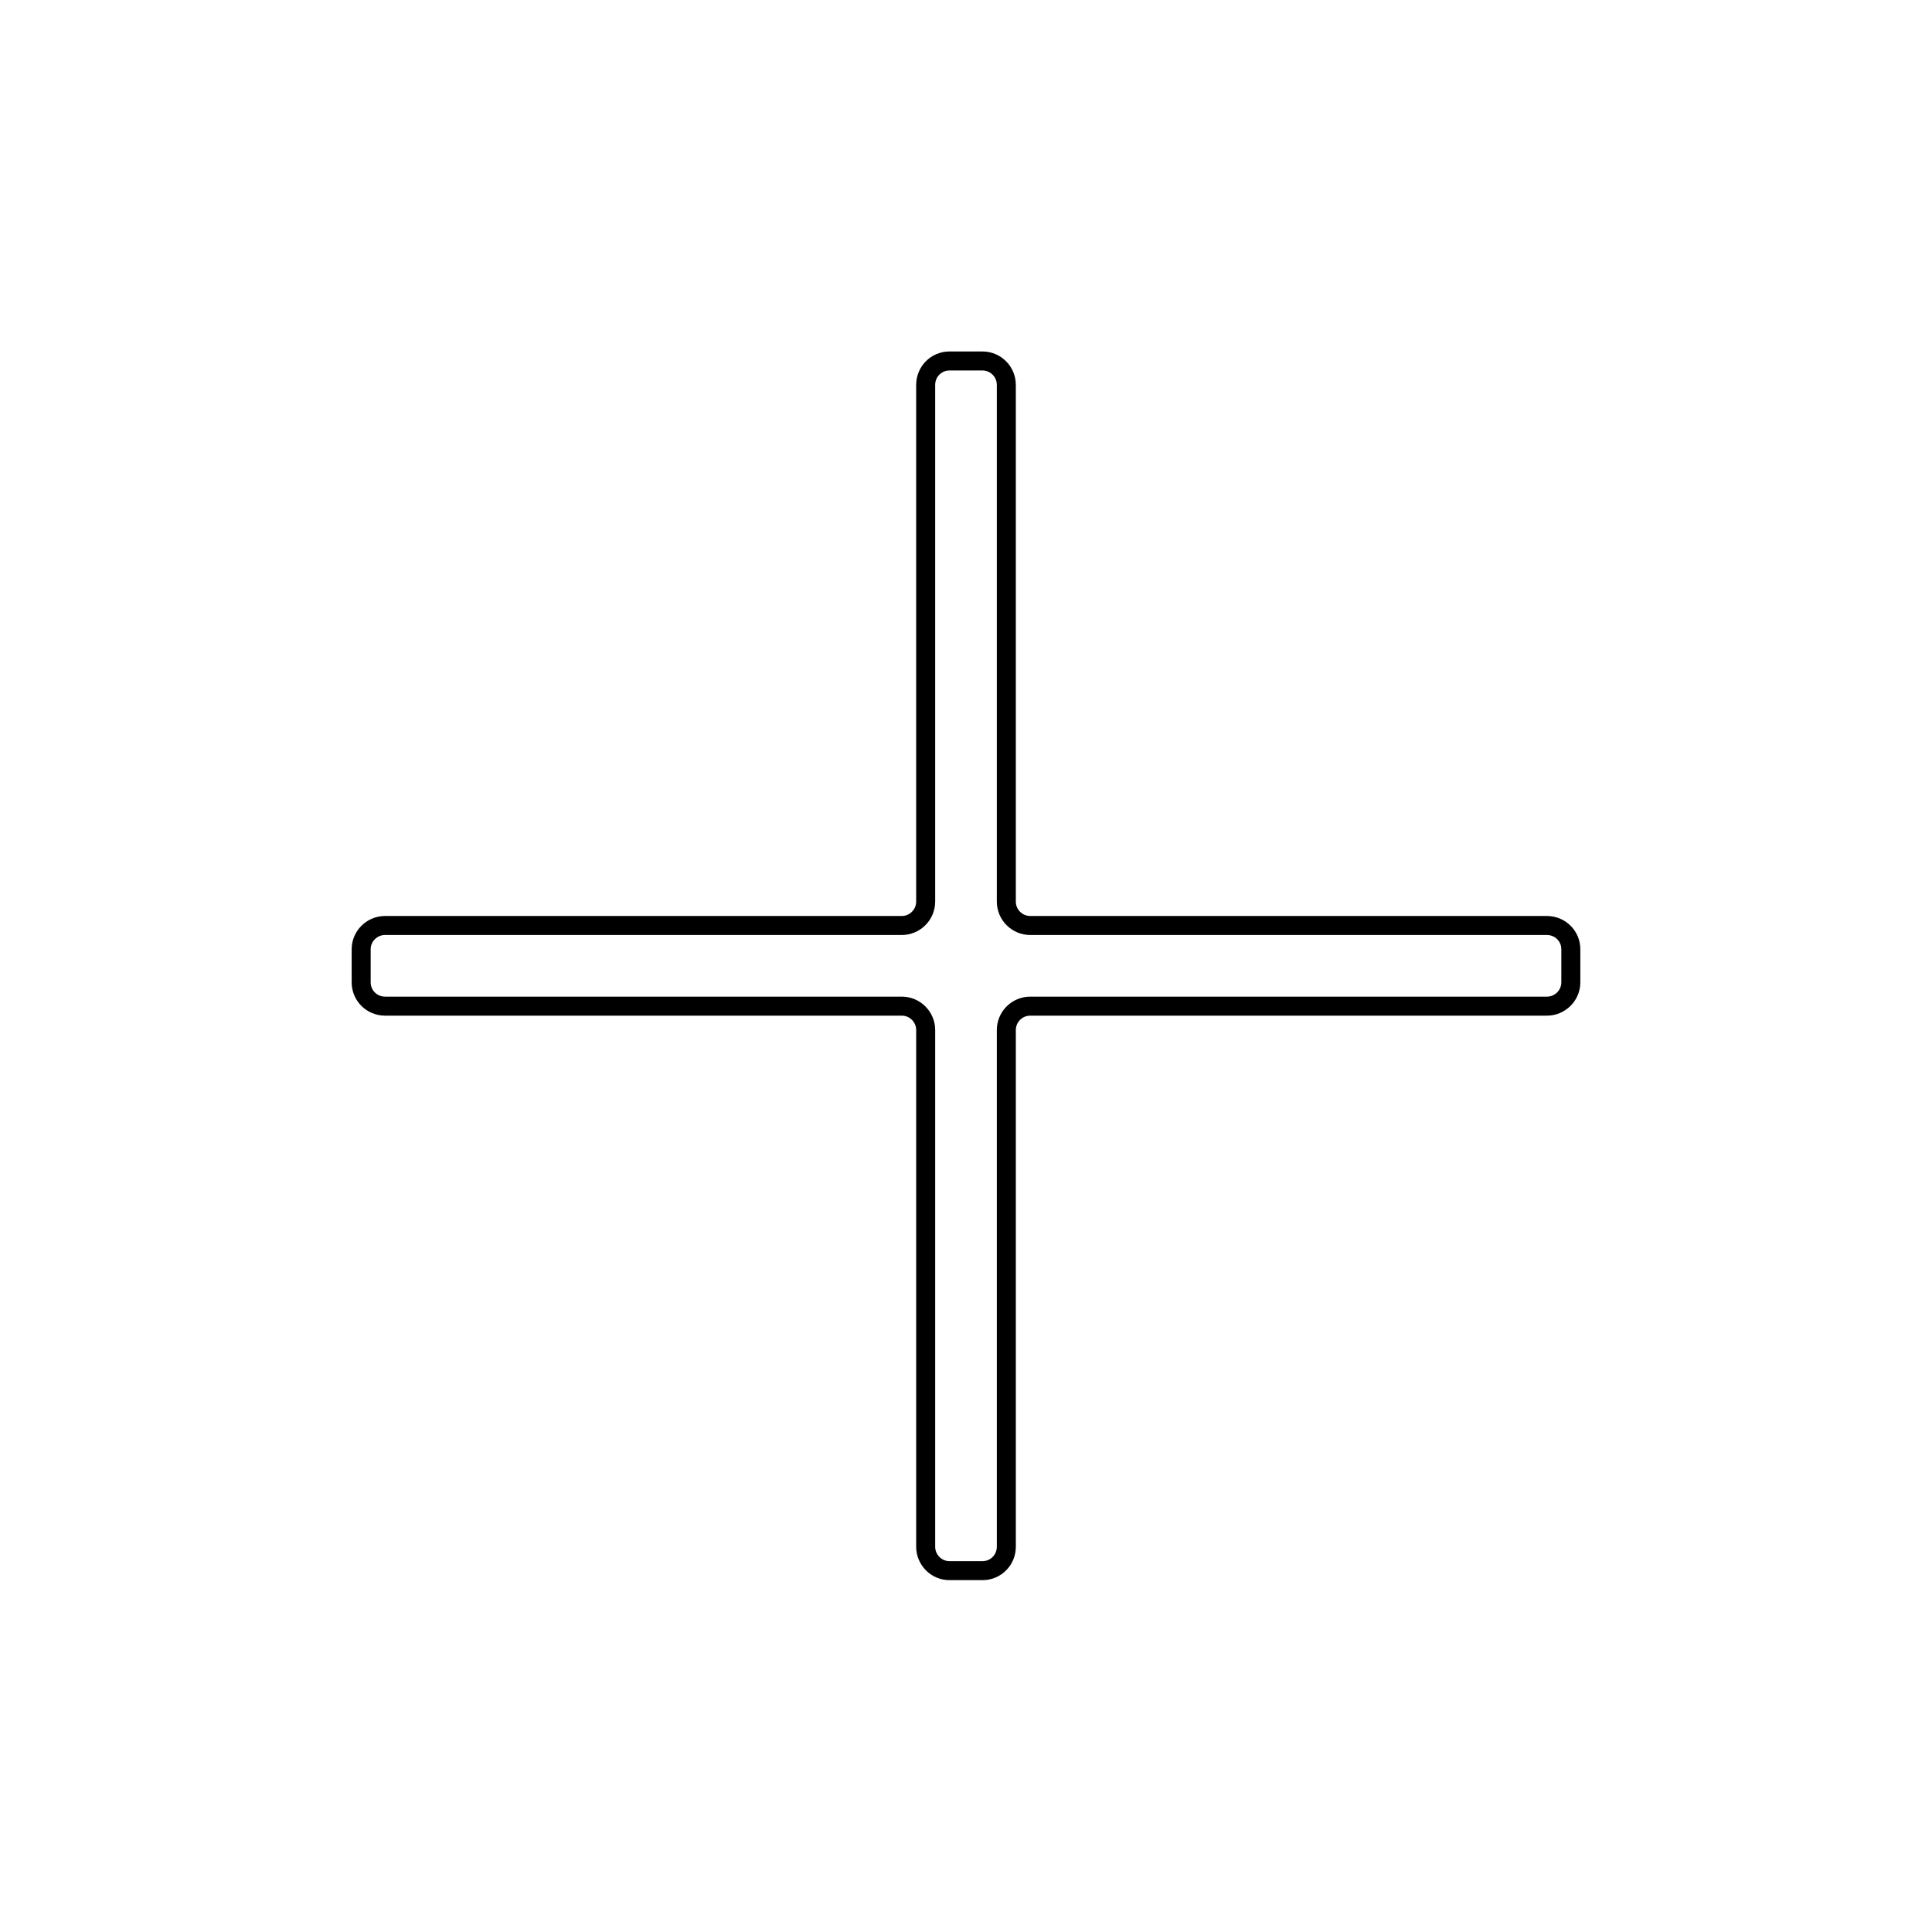
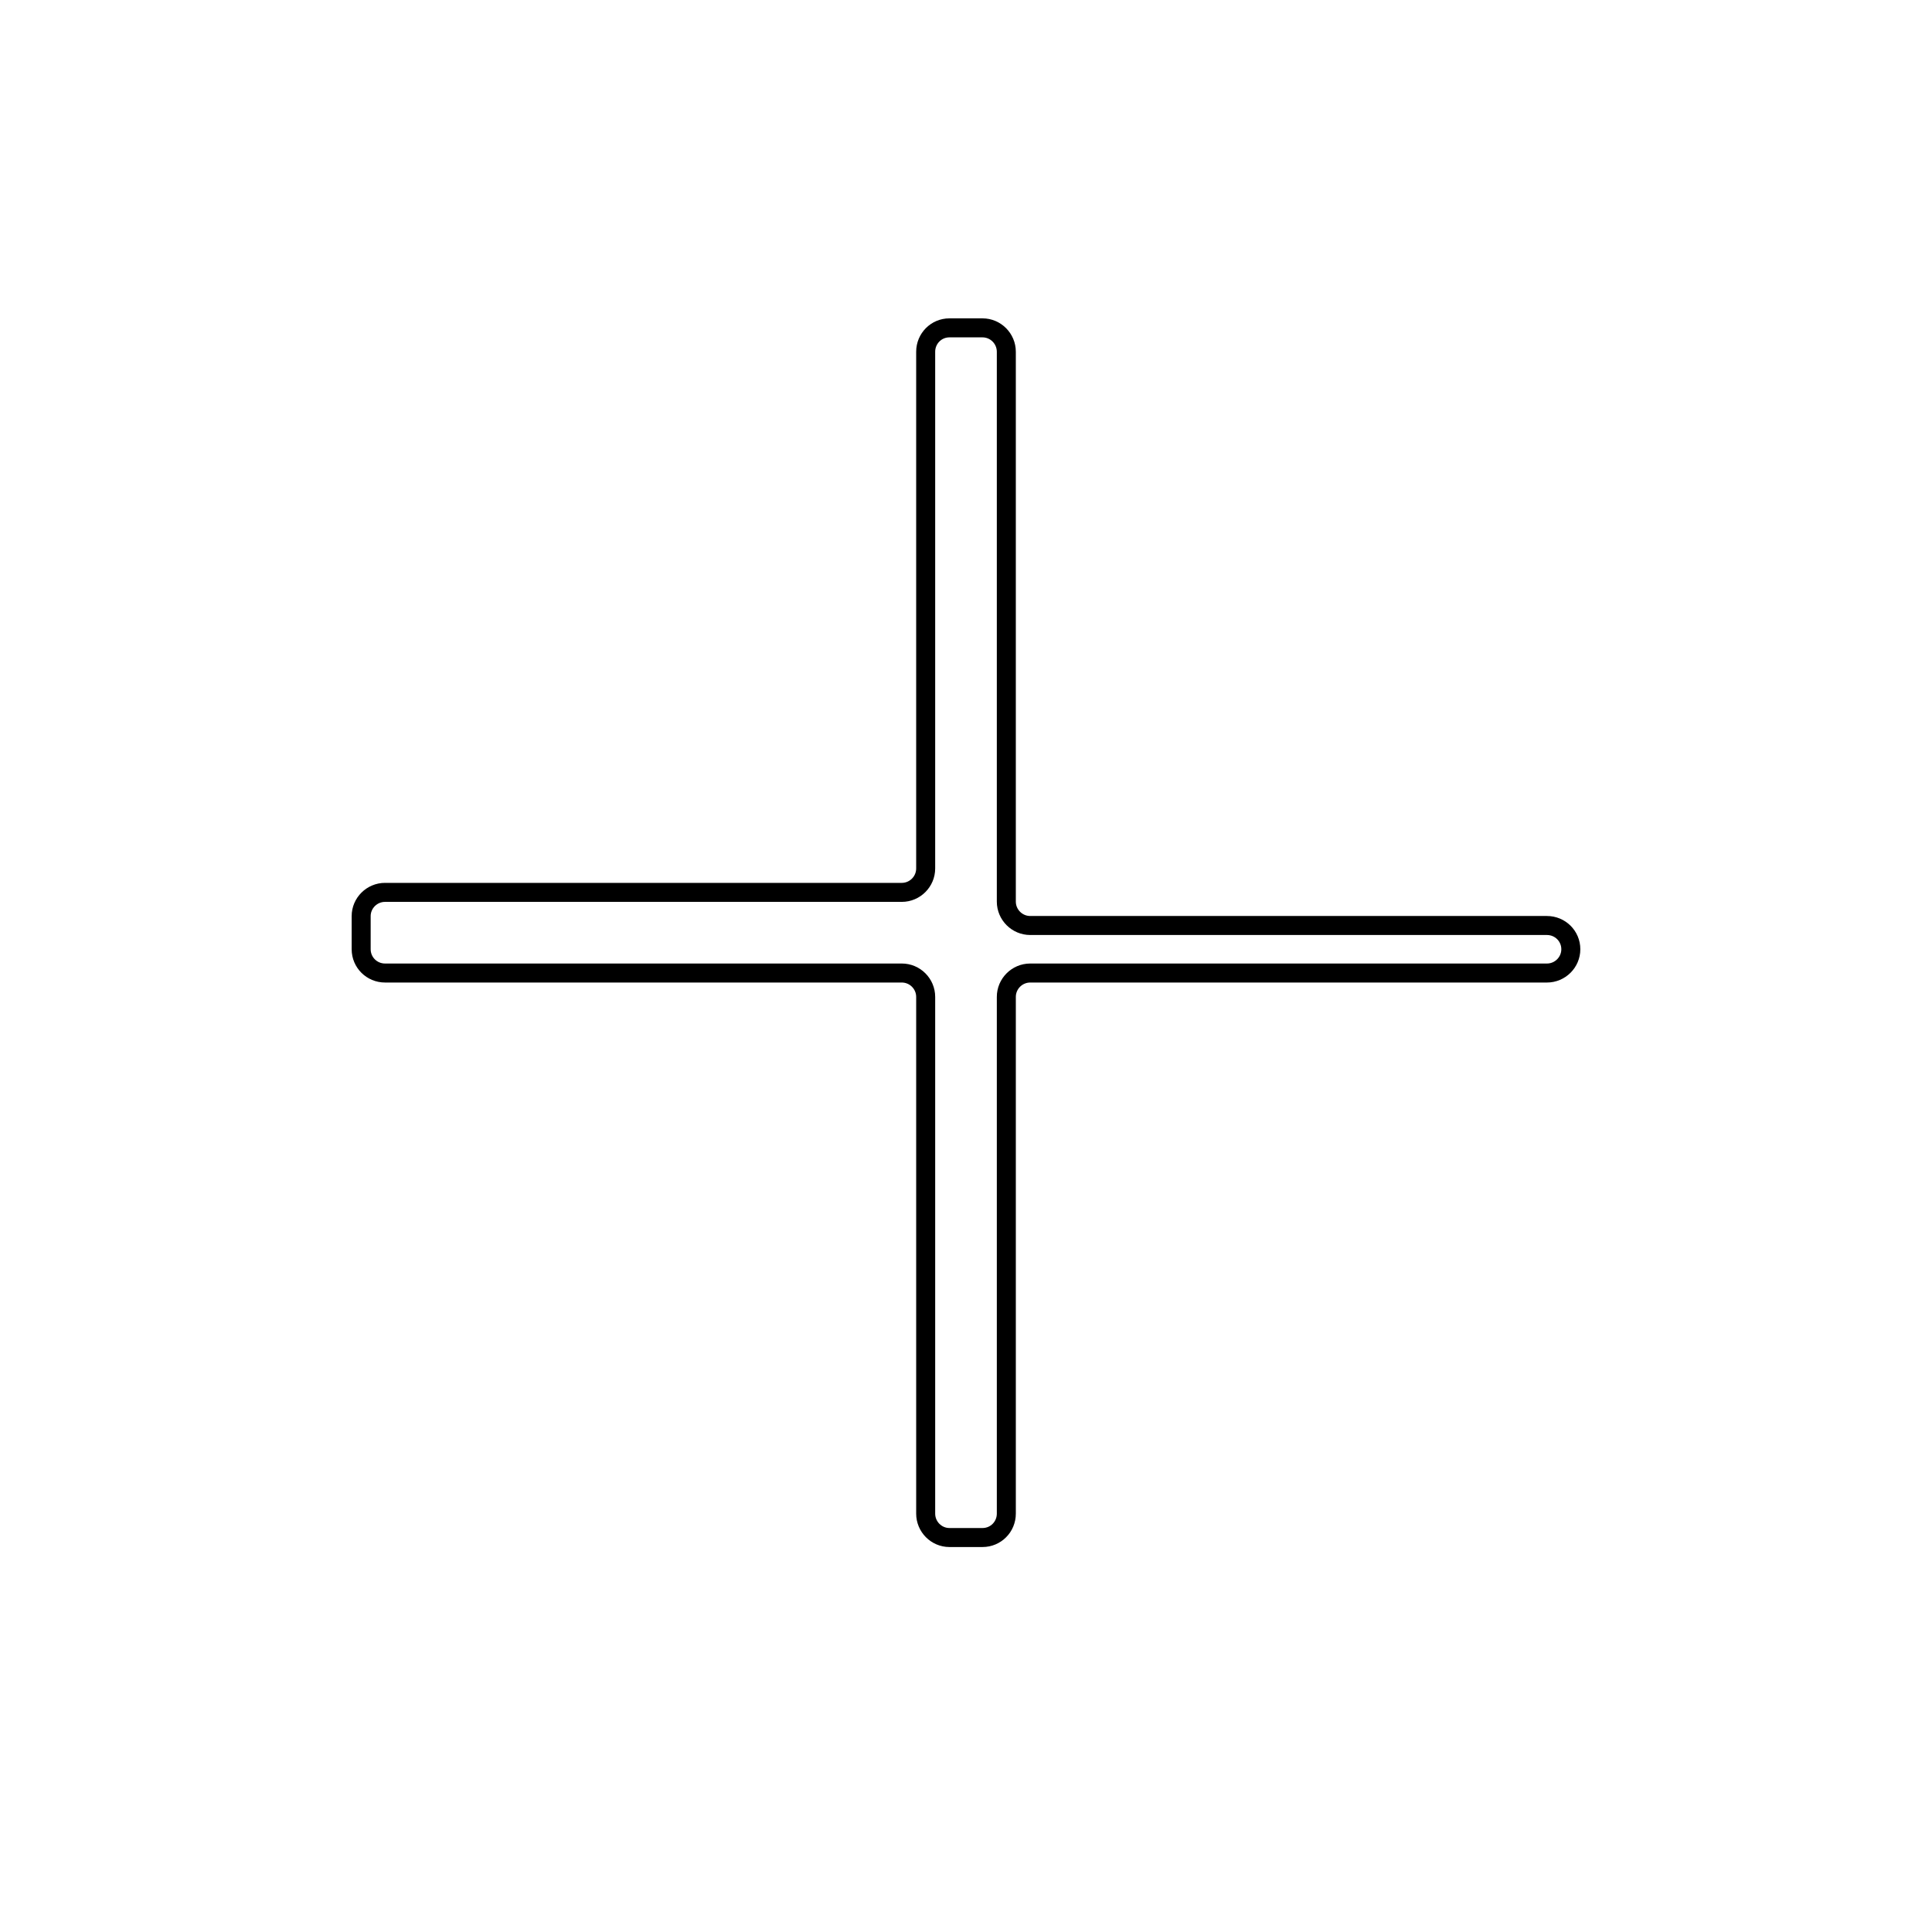
<svg xmlns="http://www.w3.org/2000/svg" width="800px" height="800px" version="1.1" viewBox="144 144 512 512">
-   <path transform="matrix(3.562 3.562 -3.562 3.562 400 43.751)" d="m49.111 46.111c0.491 0.491 1.29 0.488 1.778 5.49e-4l19.222-19.222c0.491-0.491 1.281-0.497 1.772-0.005l1.232 1.232c0.488 0.488 0.484 1.285-0.004 1.773l-19.222 19.222c-0.491 0.491-0.488 1.29 0 1.777l19.222 19.222c0.491 0.491 0.496 1.281 0.004 1.773l-1.232 1.232c-0.488 0.488-1.285 0.483-1.772-0.005l-19.222-19.222c-0.491-0.491-1.29-0.488-1.778 5.49e-4l-19.222 19.222c-0.491 0.491-1.281 0.496-1.773 0.004l-1.232-1.232c-0.488-0.488-0.483-1.285 0.005-1.772l19.222-19.222c0.491-0.491 0.488-1.29 0-1.778l-19.222-19.222c-0.491-0.491-0.497-1.281-0.005-1.772l1.232-1.232c0.488-0.488 1.285-0.484 1.773 0.004z" fill="none" stroke="#000000" />
+   <path transform="matrix(3.562 3.562 -3.562 3.562 400 43.751)" d="m49.111 46.111c0.491 0.491 1.29 0.488 1.778 5.49e-4l19.222-19.222c0.491-0.491 1.281-0.497 1.772-0.005c0.488 0.488 0.484 1.285-0.004 1.773l-19.222 19.222c-0.491 0.491-0.488 1.29 0 1.777l19.222 19.222c0.491 0.491 0.496 1.281 0.004 1.773l-1.232 1.232c-0.488 0.488-1.285 0.483-1.772-0.005l-19.222-19.222c-0.491-0.491-1.29-0.488-1.778 5.49e-4l-19.222 19.222c-0.491 0.491-1.281 0.496-1.773 0.004l-1.232-1.232c-0.488-0.488-0.483-1.285 0.005-1.772l19.222-19.222c0.491-0.491 0.488-1.29 0-1.778l-19.222-19.222c-0.491-0.491-0.497-1.281-0.005-1.772l1.232-1.232c0.488-0.488 1.285-0.484 1.773 0.004z" fill="none" stroke="#000000" />
</svg>